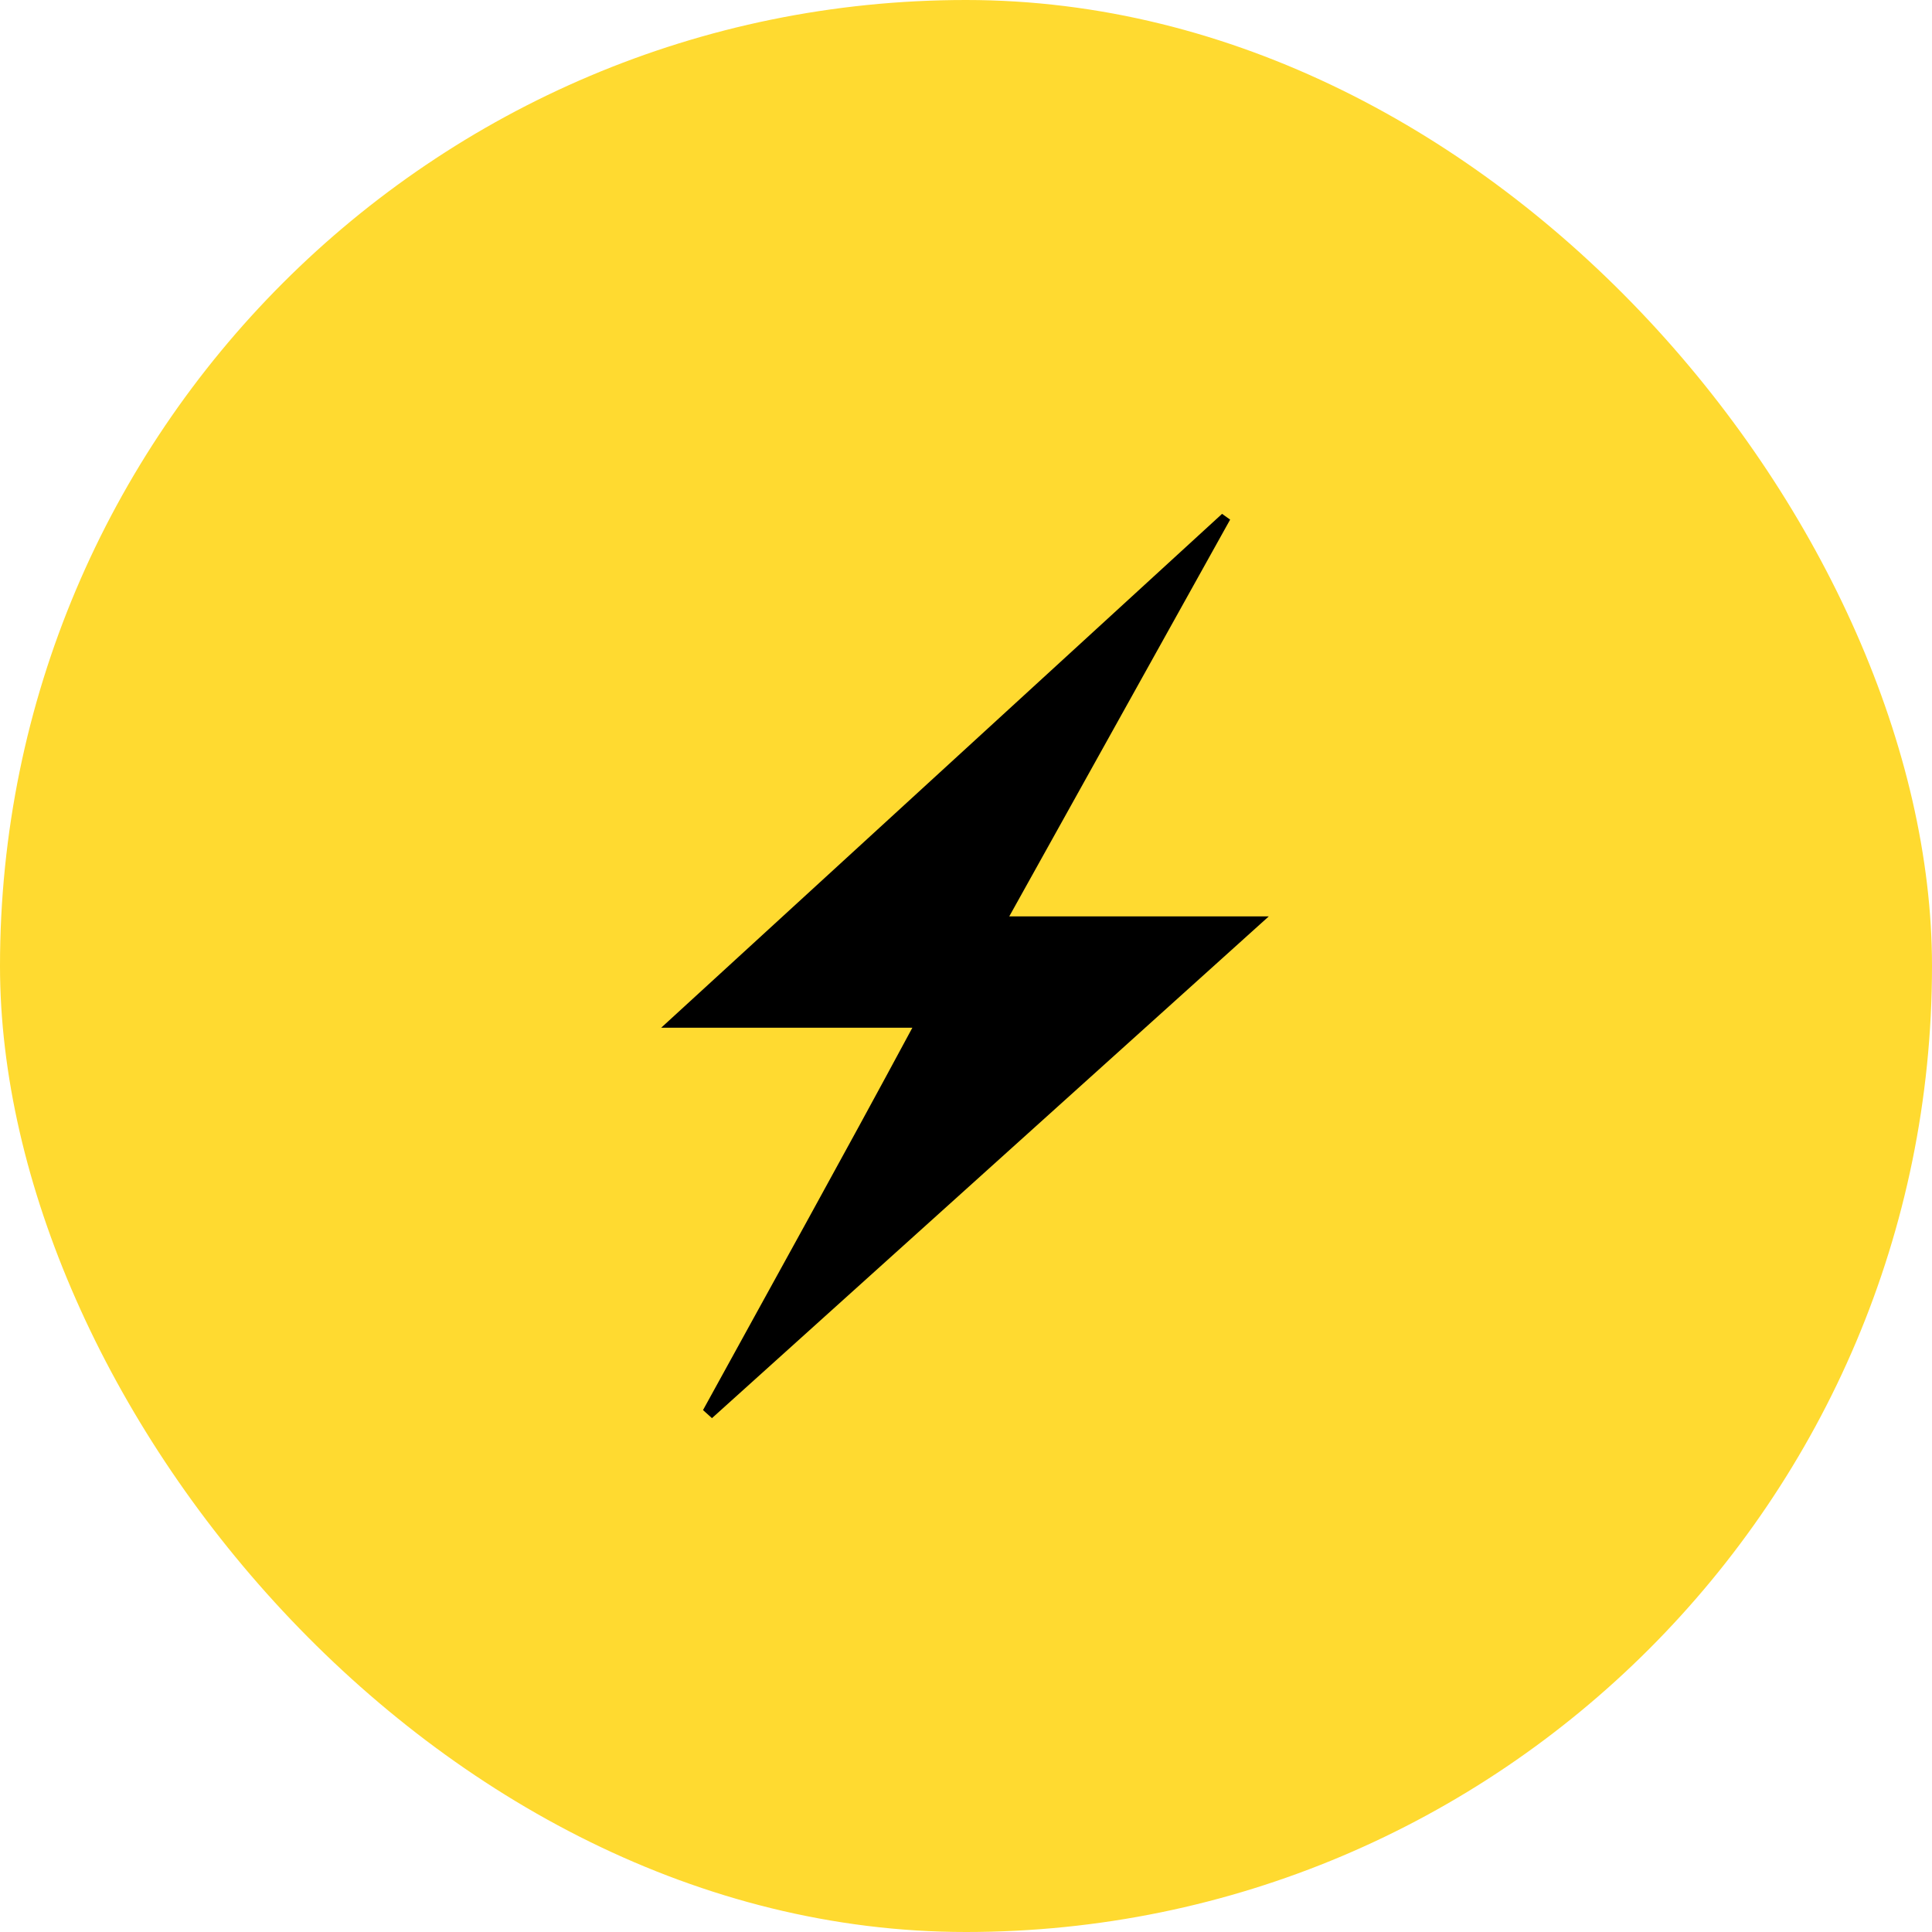
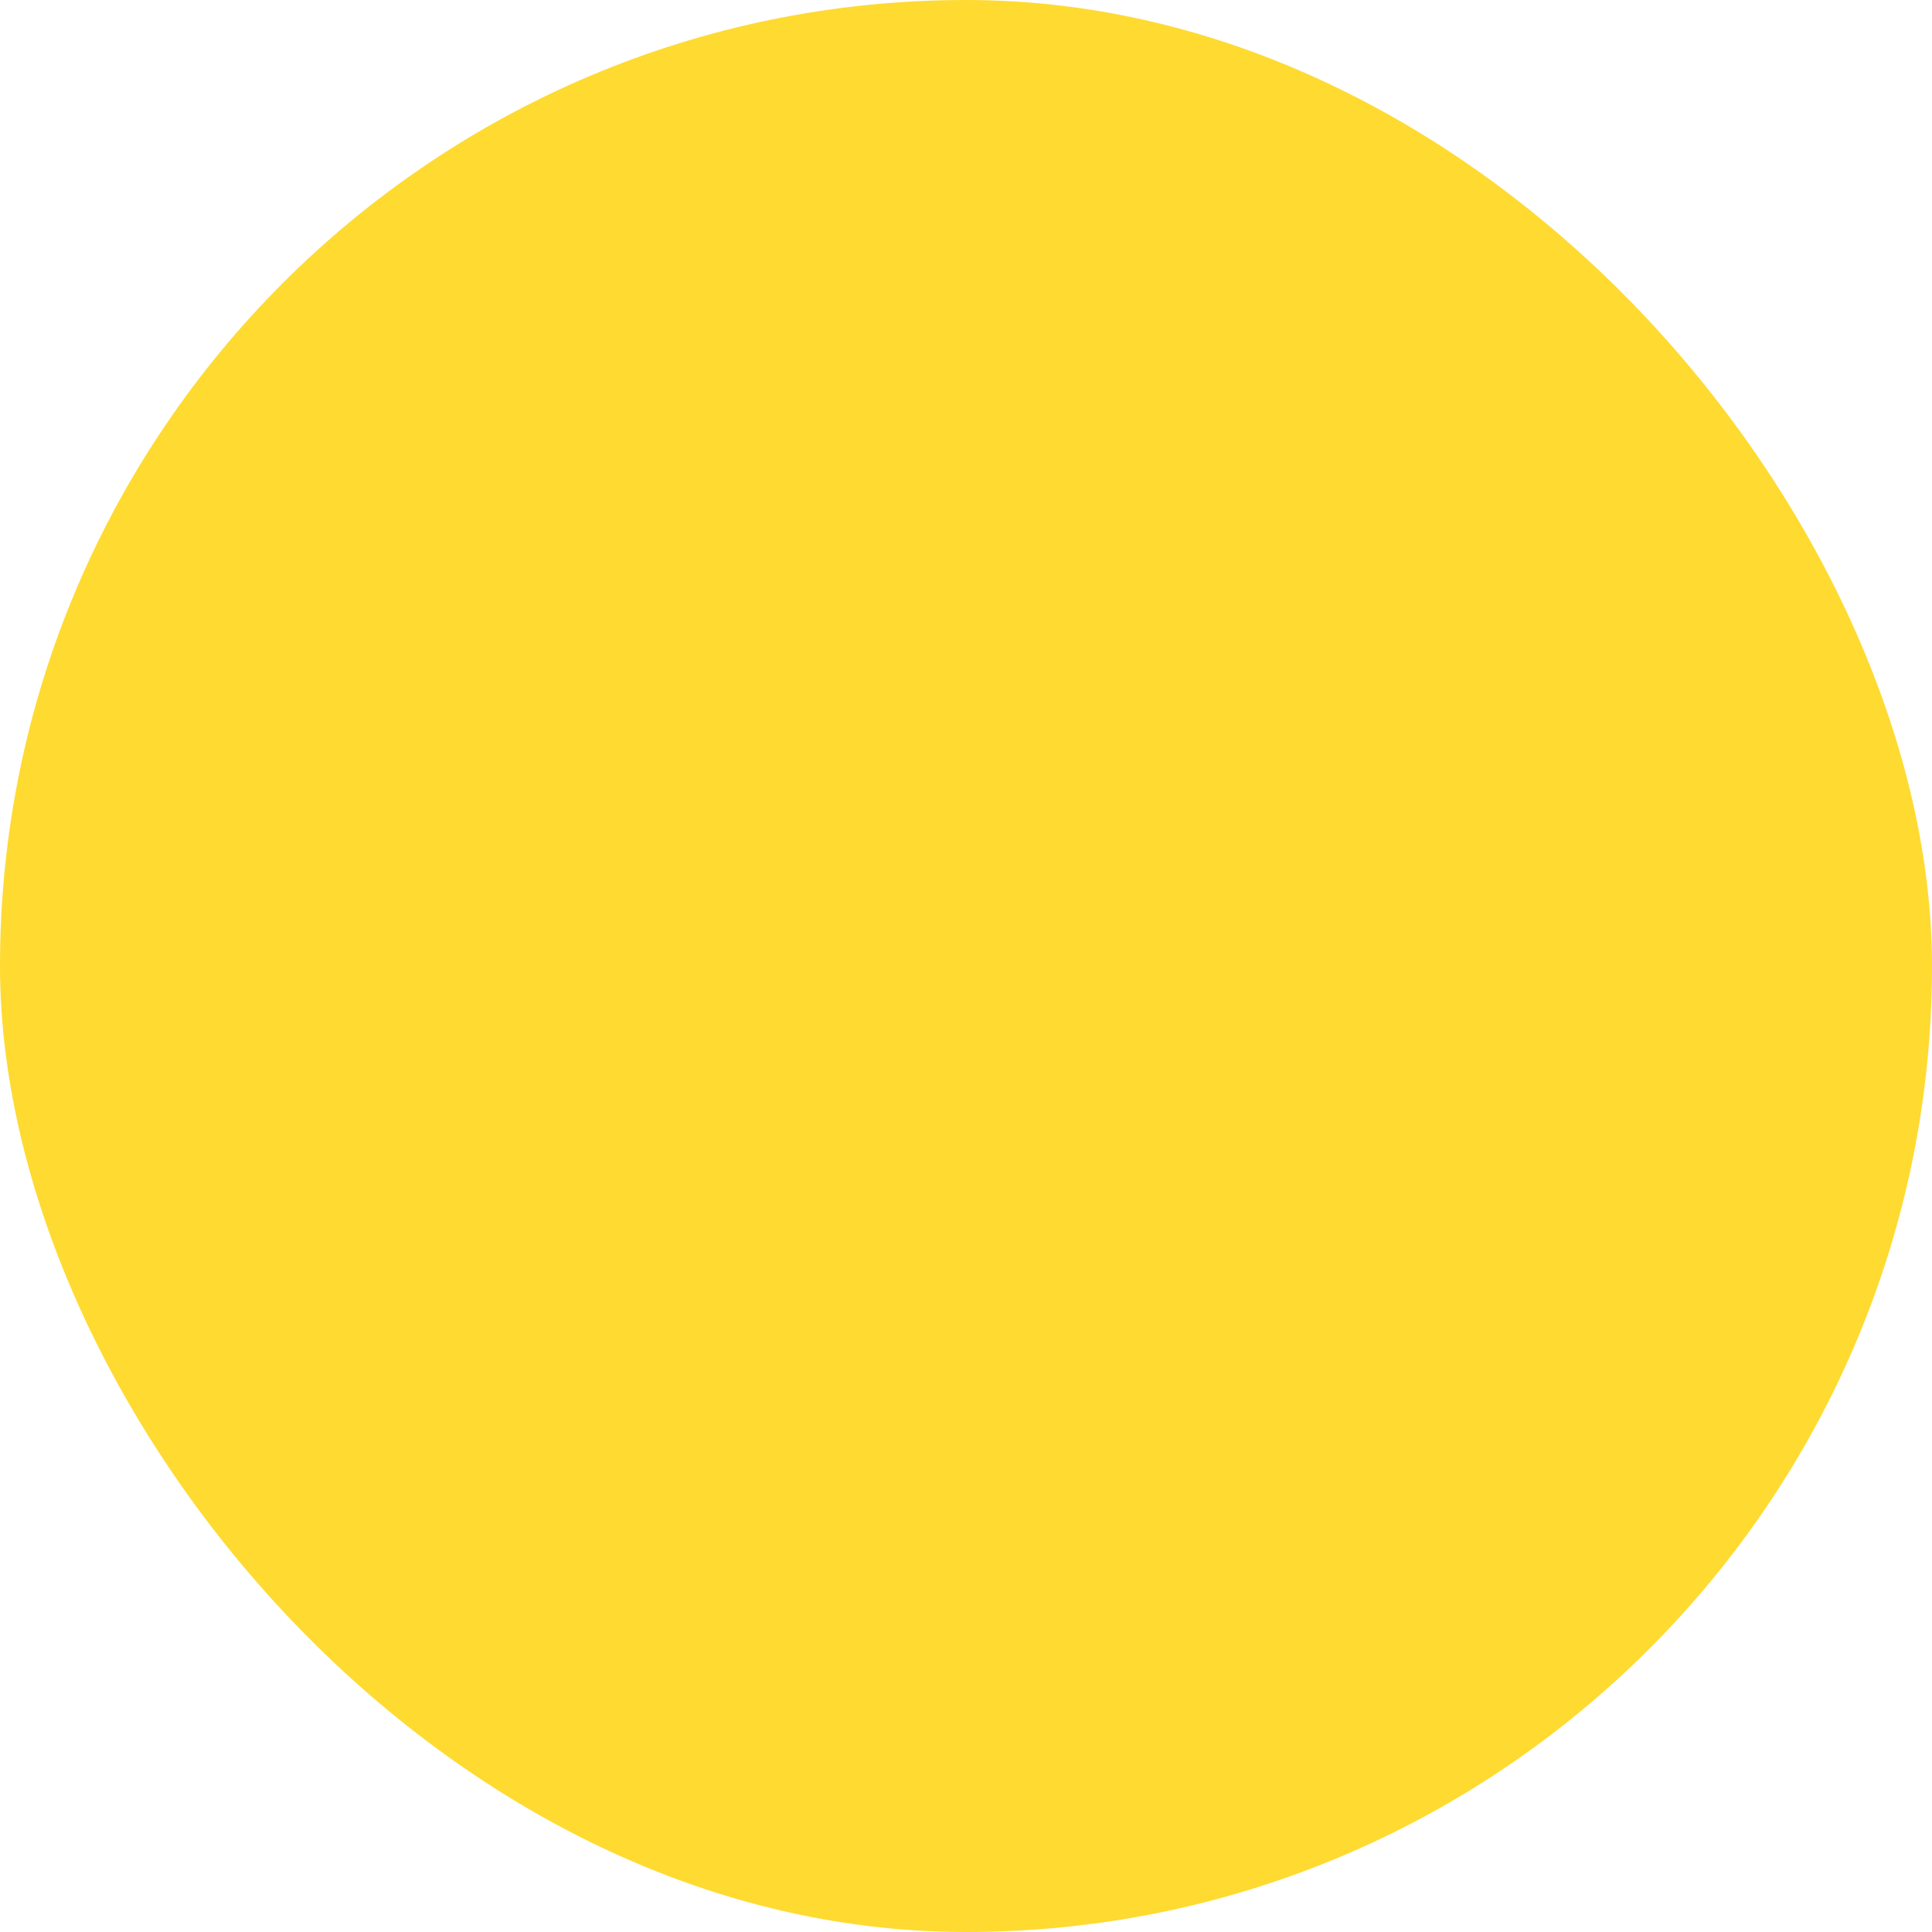
<svg xmlns="http://www.w3.org/2000/svg" width="67" height="67" viewBox="0 0 67 67">
  <defs>
    <style>.cls-1{fill:#ffda30;}</style>
  </defs>
  <g id="Layer_2" data-name="Layer 2">
    <g id="_1170px_grid" data-name="1170px grid">
      <rect class="cls-1" width="67" height="67" rx="33.5" />
-       <path d="M31.64,35.64H22.93L42.38,17.82l.28.2L35,31.78h9L24.69,49.18l-.31-.28C26.74,44.6,29.15,40.27,31.64,35.64Z" />
    </g>
  </g>
</svg>